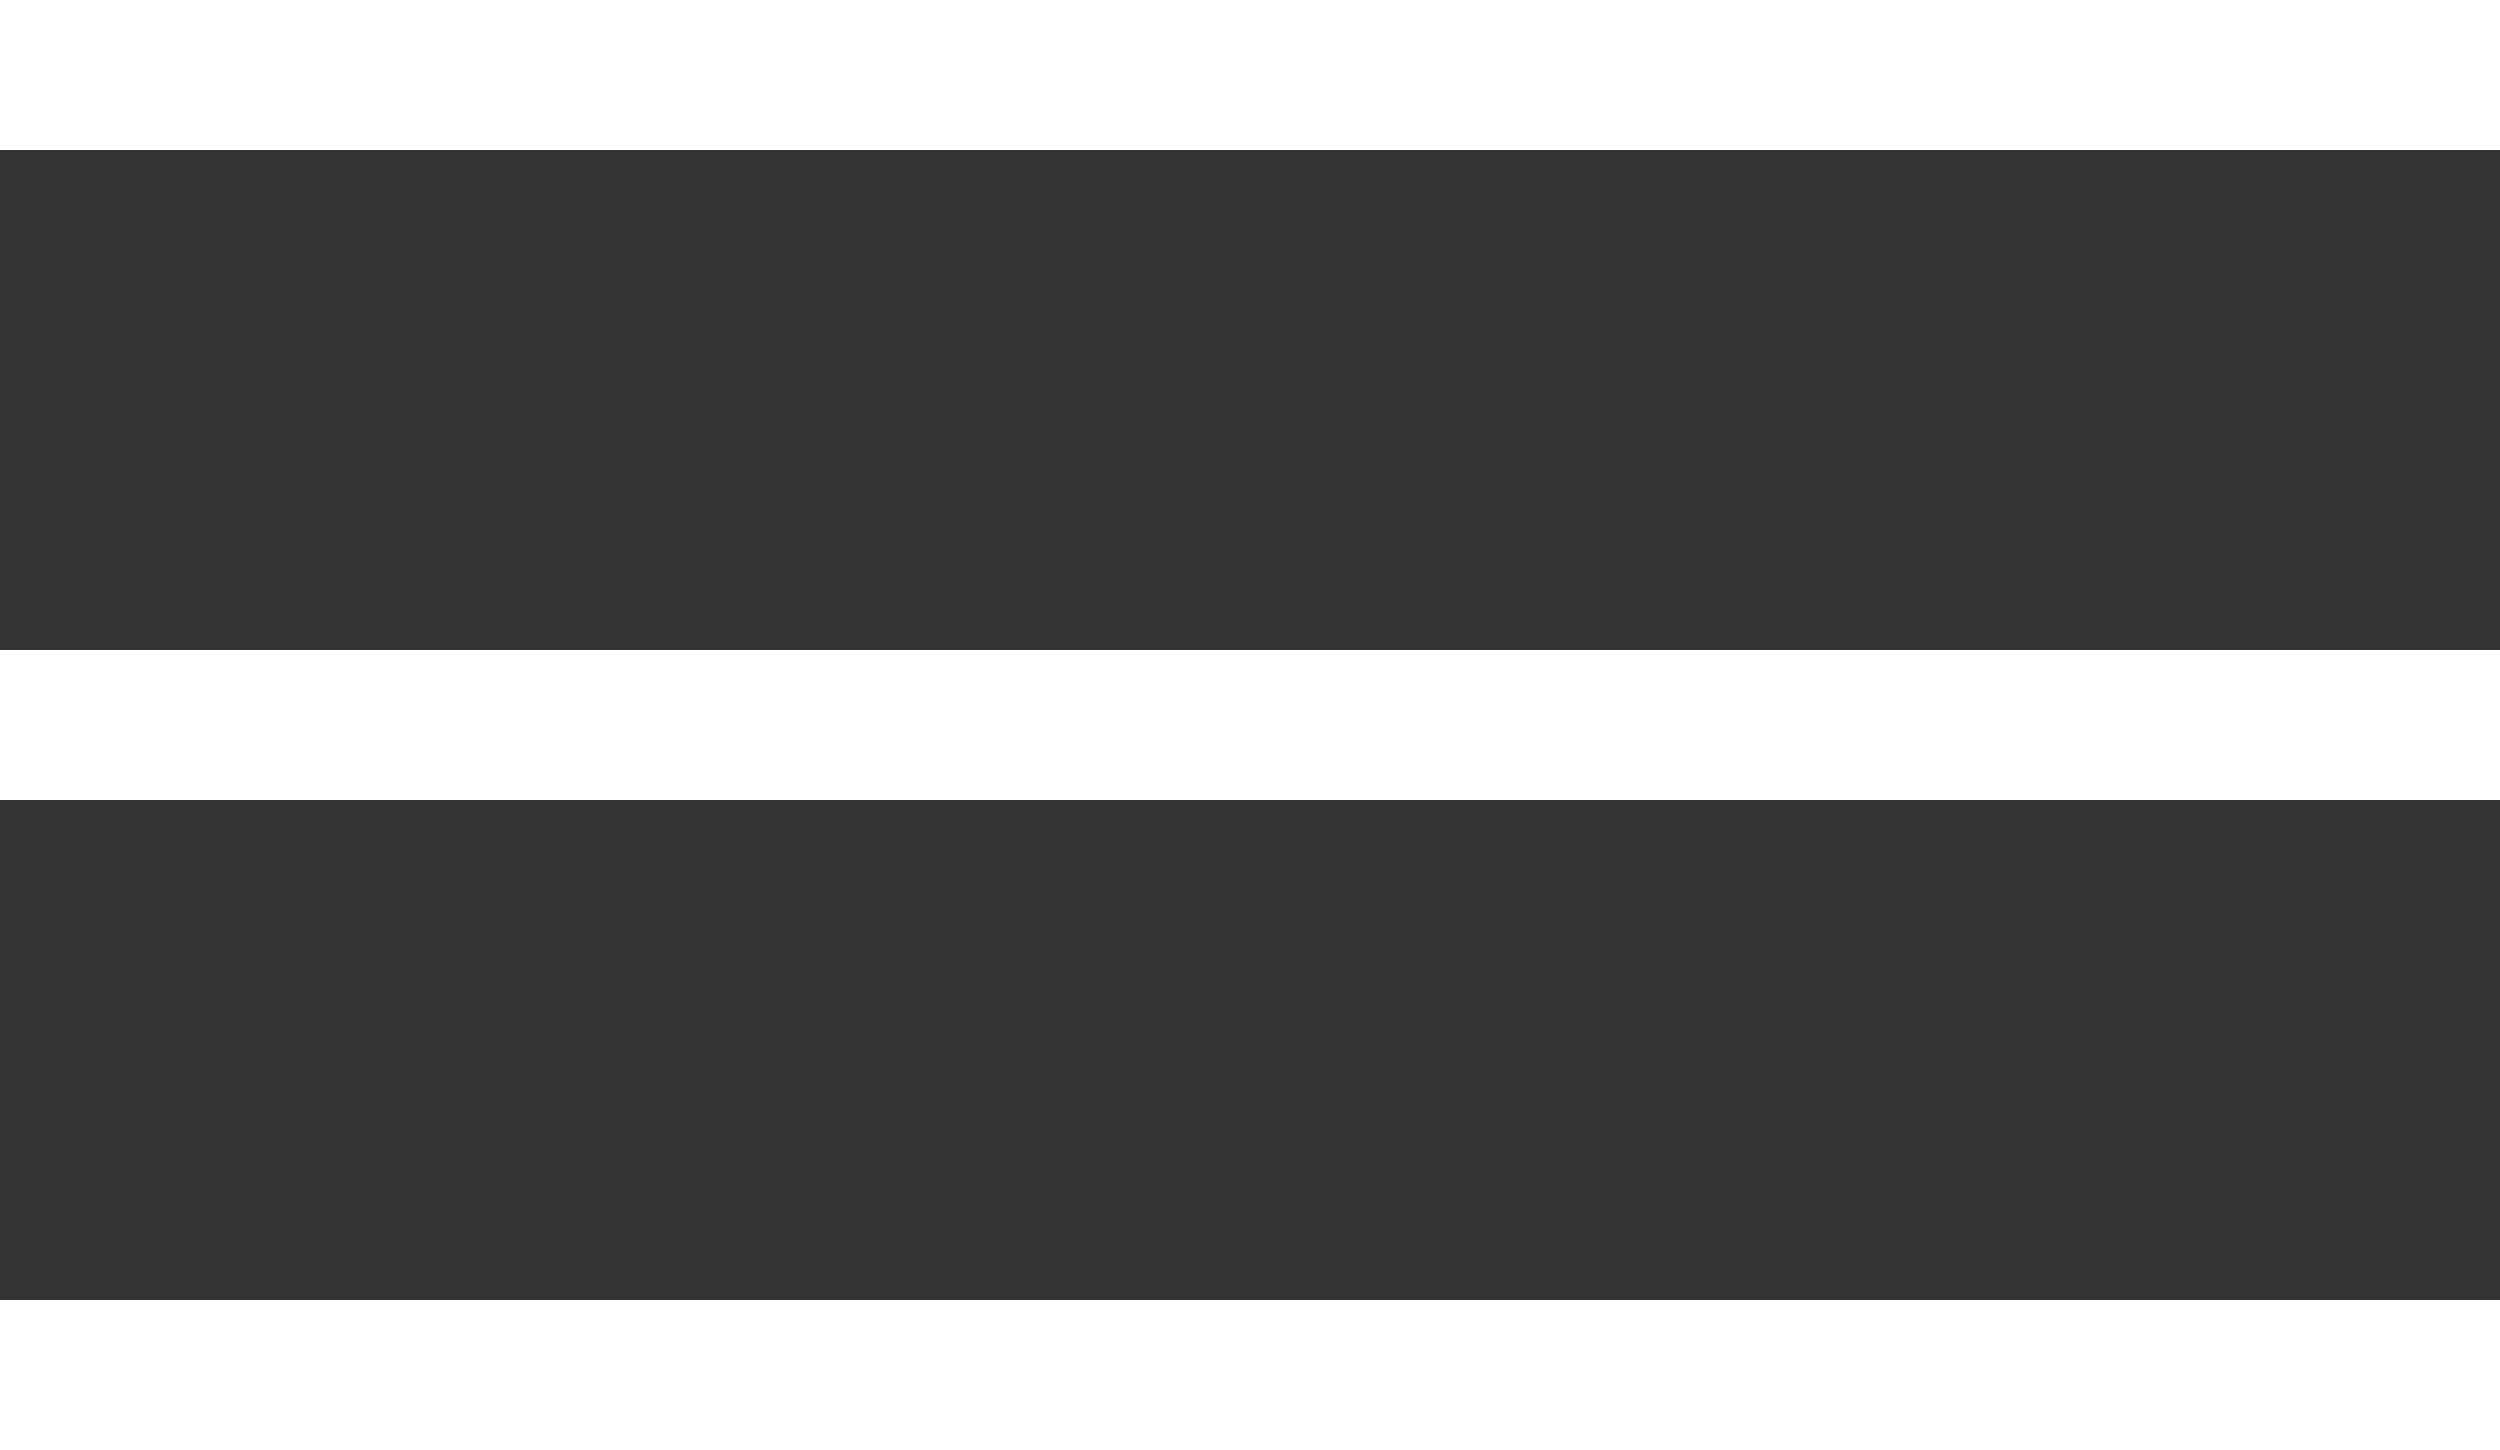
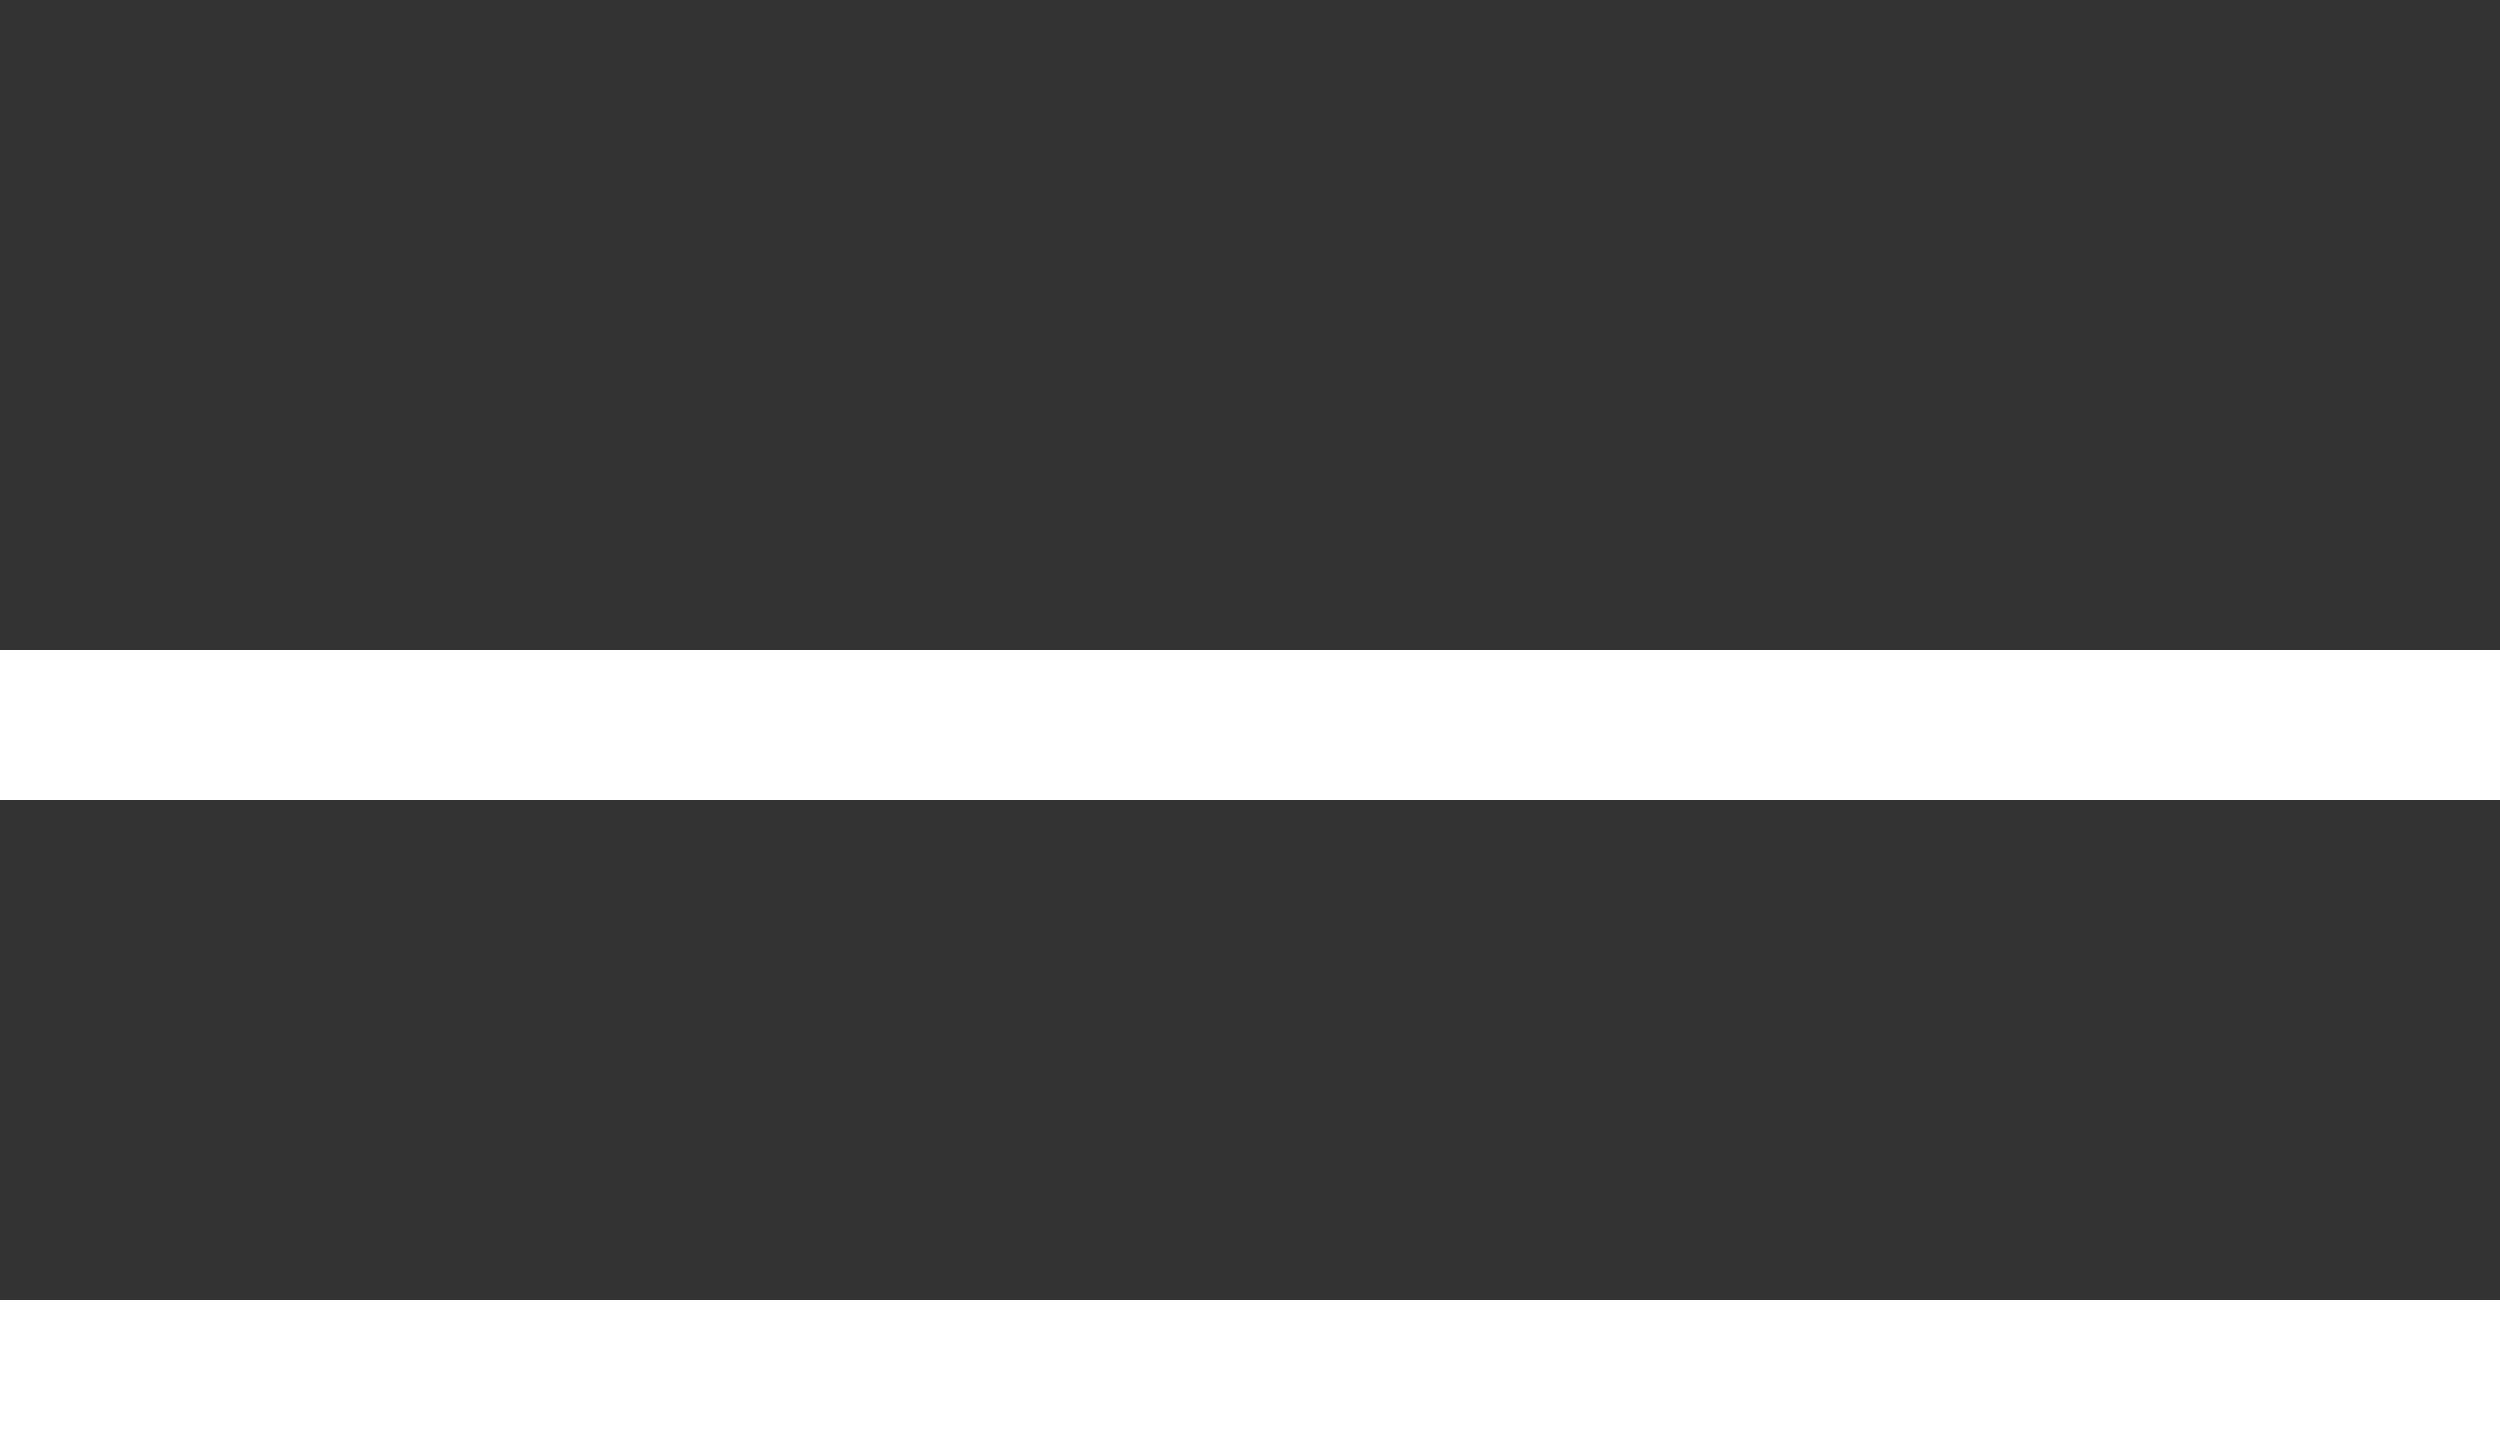
<svg xmlns="http://www.w3.org/2000/svg" width="50" height="29" viewBox="0 0 50 29" fill="none">
  <rect x="0" y="0" width="50" height="29" fill="#333333" stroke="none" />
-   <line y1="1.5" x2="50" y2="1.5" stroke="white" stroke-width="3" />
  <line y1="14.5" x2="50" y2="14.5" stroke="white" stroke-width="3" />
  <line y1="27.5" x2="50" y2="27.5" stroke="white" stroke-width="3" />
</svg>